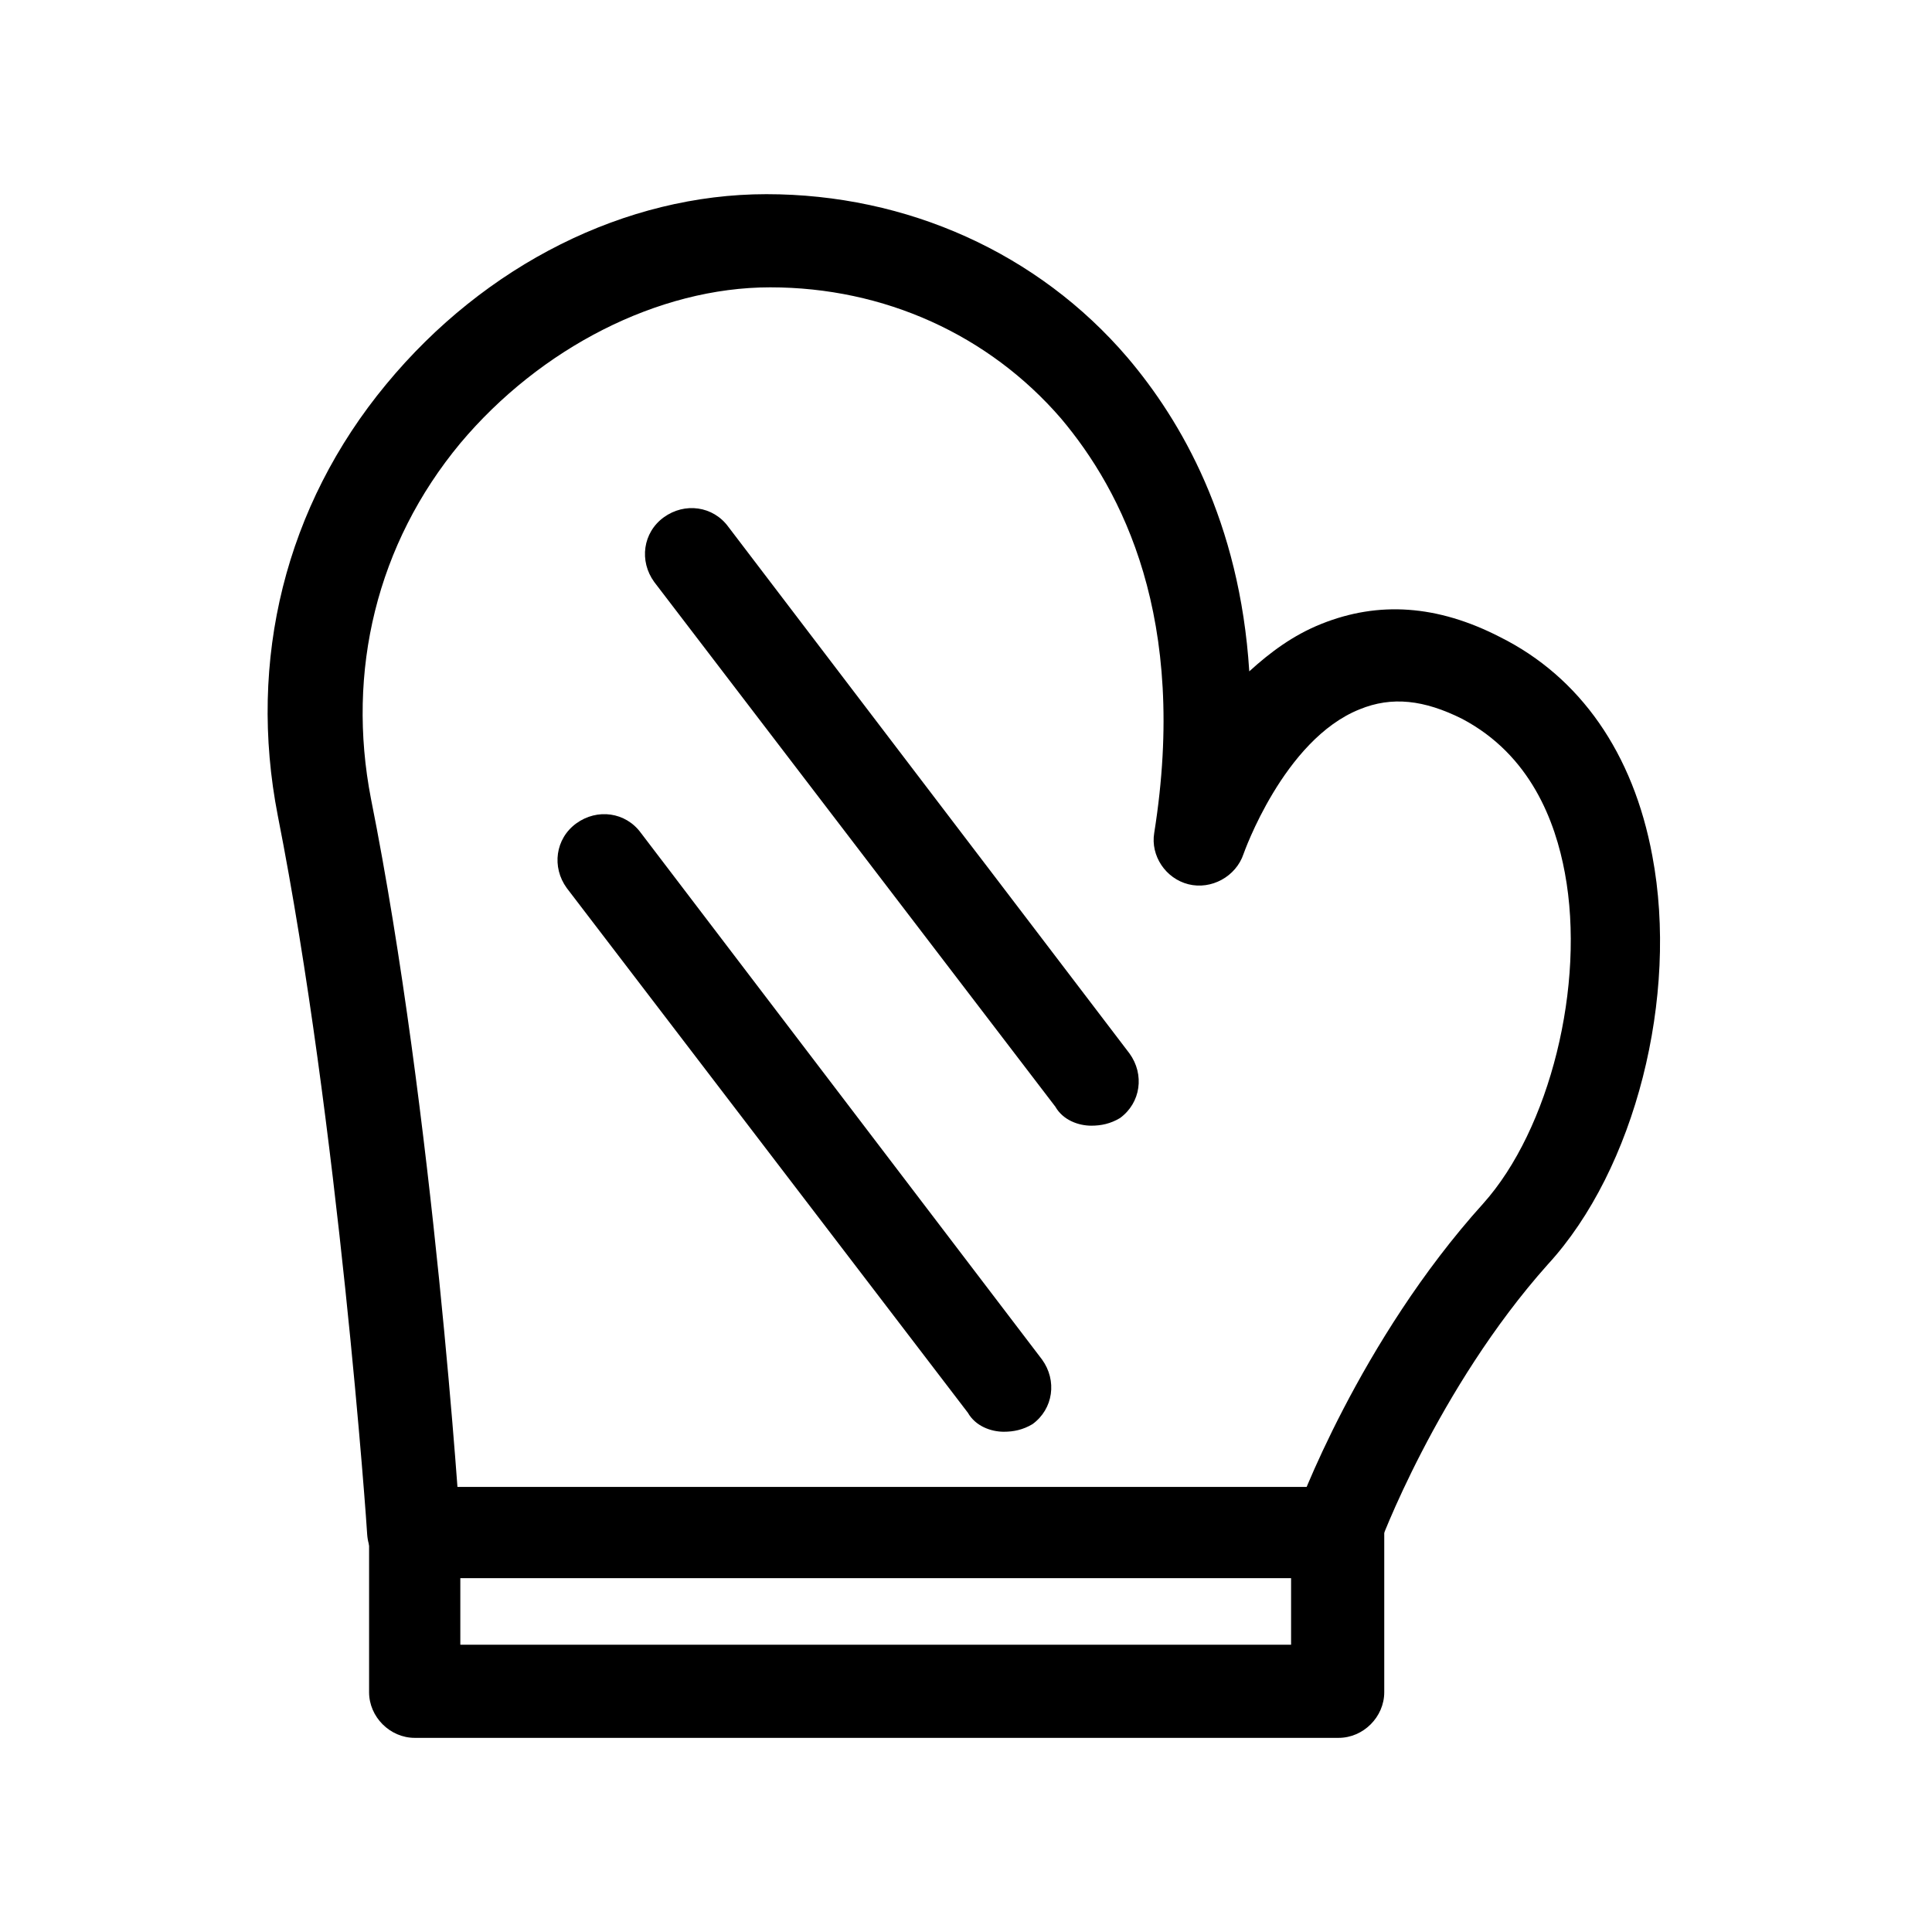
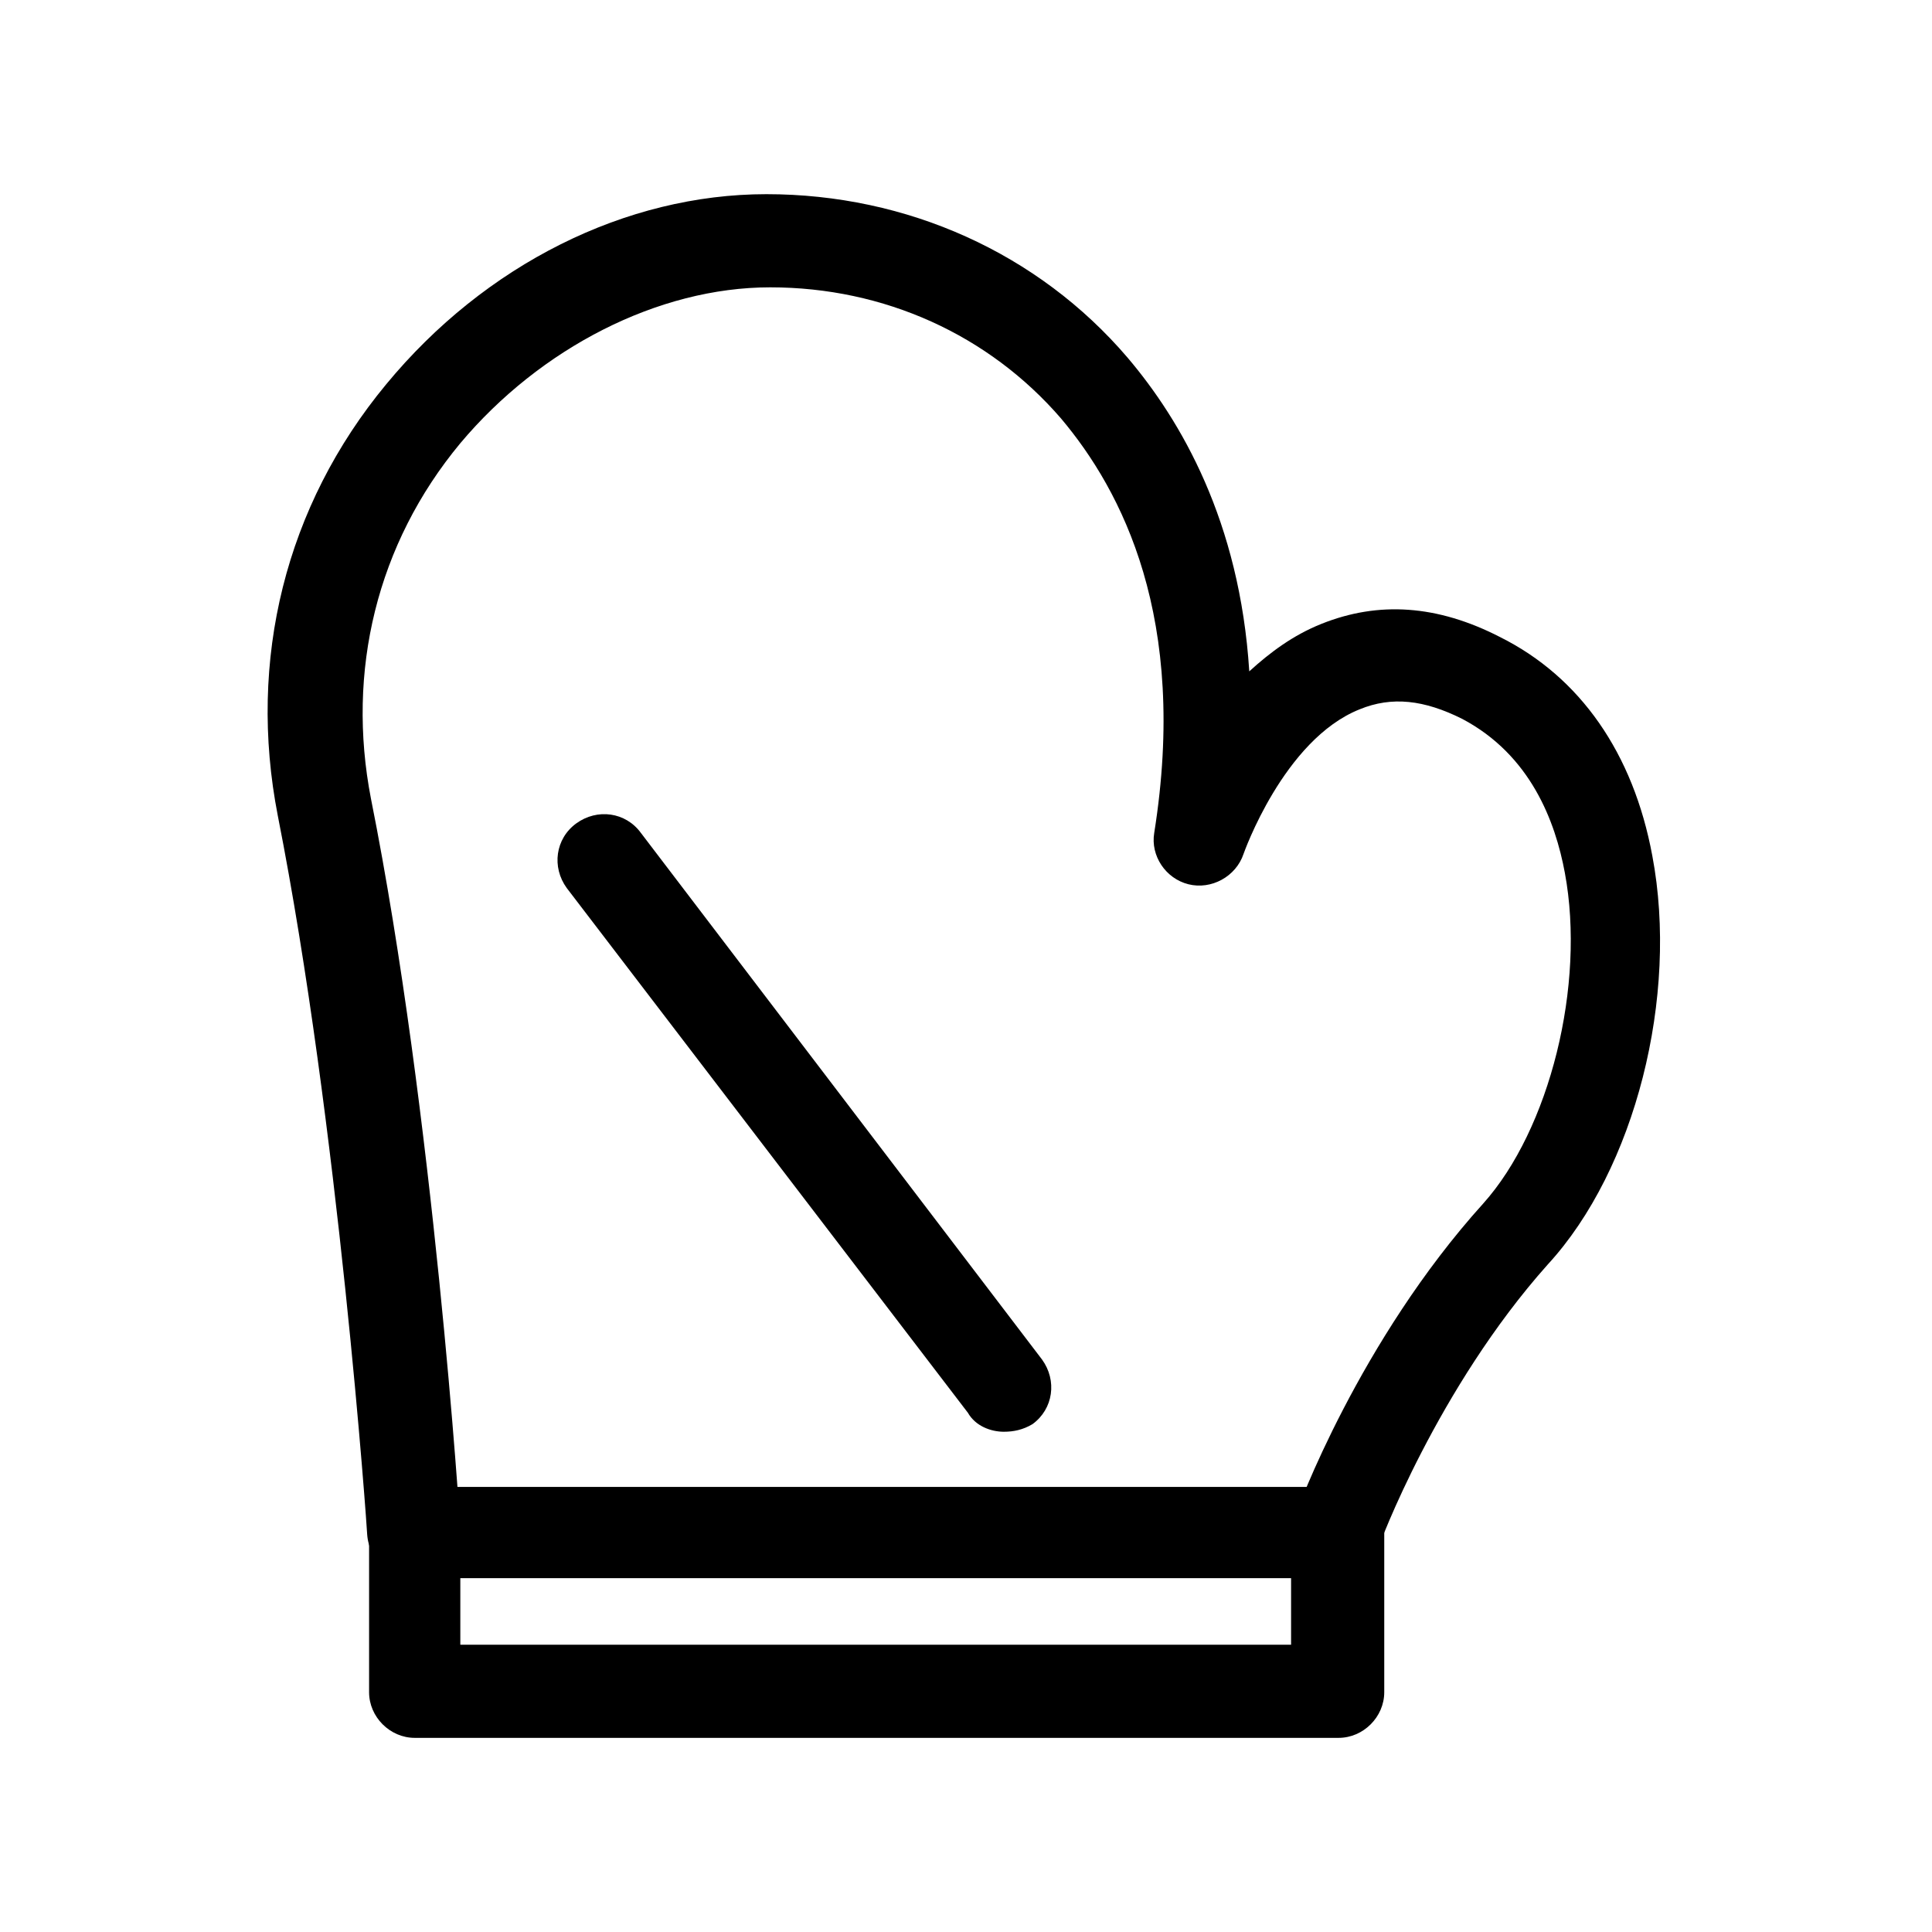
<svg xmlns="http://www.w3.org/2000/svg" fill="#000000" width="800px" height="800px" version="1.1" viewBox="144 144 512 512">
  <g>
    <path d="m498.75 604.55h-244.85c-6.551 0-12.09-5.543-12.09-12.09v-42.32c0-6.551 5.543-12.09 12.09-12.09h244.85c6.551 0 12.09 5.543 12.09 12.09v42.32c0 6.547-5.543 12.09-12.09 12.09zm-232.76-24.688h220.16v-17.633h-220.16z" />
    <path d="m498.75 562.23c-1.512 0-2.519 0-4.031-0.504-6.551-2.519-9.574-9.07-7.559-15.617 0.504-2.016 17.129-46.855 49.879-83.129 17.633-19.648 27.207-57.938 21.664-87.664-2.519-13.602-9.07-31.234-27.207-40.809-10.078-5.039-18.641-6.047-27.207-2.519-20.152 8.062-30.73 38.289-30.73 38.289-2.016 6.047-8.566 9.574-14.609 8.062-6.047-1.512-10.078-7.559-9.07-13.602 9.07-56.93-8.566-90.688-24.688-109.83-19.145-22.168-46.855-34.762-77.082-34.762-29.727 0-60.961 16.121-82.121 41.312-22.168 26.703-30.23 60.457-23.68 94.211 16.625 83.129 23.68 192.46 23.68 193.46 0.504 6.551-4.535 12.594-11.586 13.098-6.551 0.504-12.594-4.535-13.098-11.586 0-1.008-7.559-108.82-23.68-190.44-8.062-41.312 2.016-82.121 28.719-114.36 26.199-31.738 63.48-50.383 100.76-50.383s72.043 15.617 95.723 43.328c14.105 16.625 29.727 43.328 32.242 83.129 5.543-5.039 11.586-9.574 19.145-12.594 15.113-6.047 30.73-5.039 47.359 3.527 21.16 10.578 35.266 30.73 40.305 57.938 7.055 37.281-4.535 83.129-27.711 108.32-29.223 32.746-44.84 74.562-44.84 75.066-1.008 5.039-6.043 8.062-10.578 8.062z" />
-     <path d="m433.25 442.32c-3.527 0-7.559-1.512-9.574-5.039l-106.3-139.05c-4.031-5.543-3.023-13.098 2.519-17.129s13.098-3.023 17.129 2.519l106.3 139.55c4.031 5.543 3.023 13.098-2.519 17.129-2.519 1.512-5.039 2.016-7.559 2.016z" />
    <path d="m410.07 523.43c-3.527 0-7.559-1.512-9.574-5.039l-106.3-139.05c-4.031-5.543-3.023-13.098 2.519-17.129s13.098-3.023 17.129 2.519l106.3 139.55c4.031 5.543 3.023 13.098-2.519 17.129-2.519 1.512-5.039 2.016-7.559 2.016z" />
  </g>
</svg>